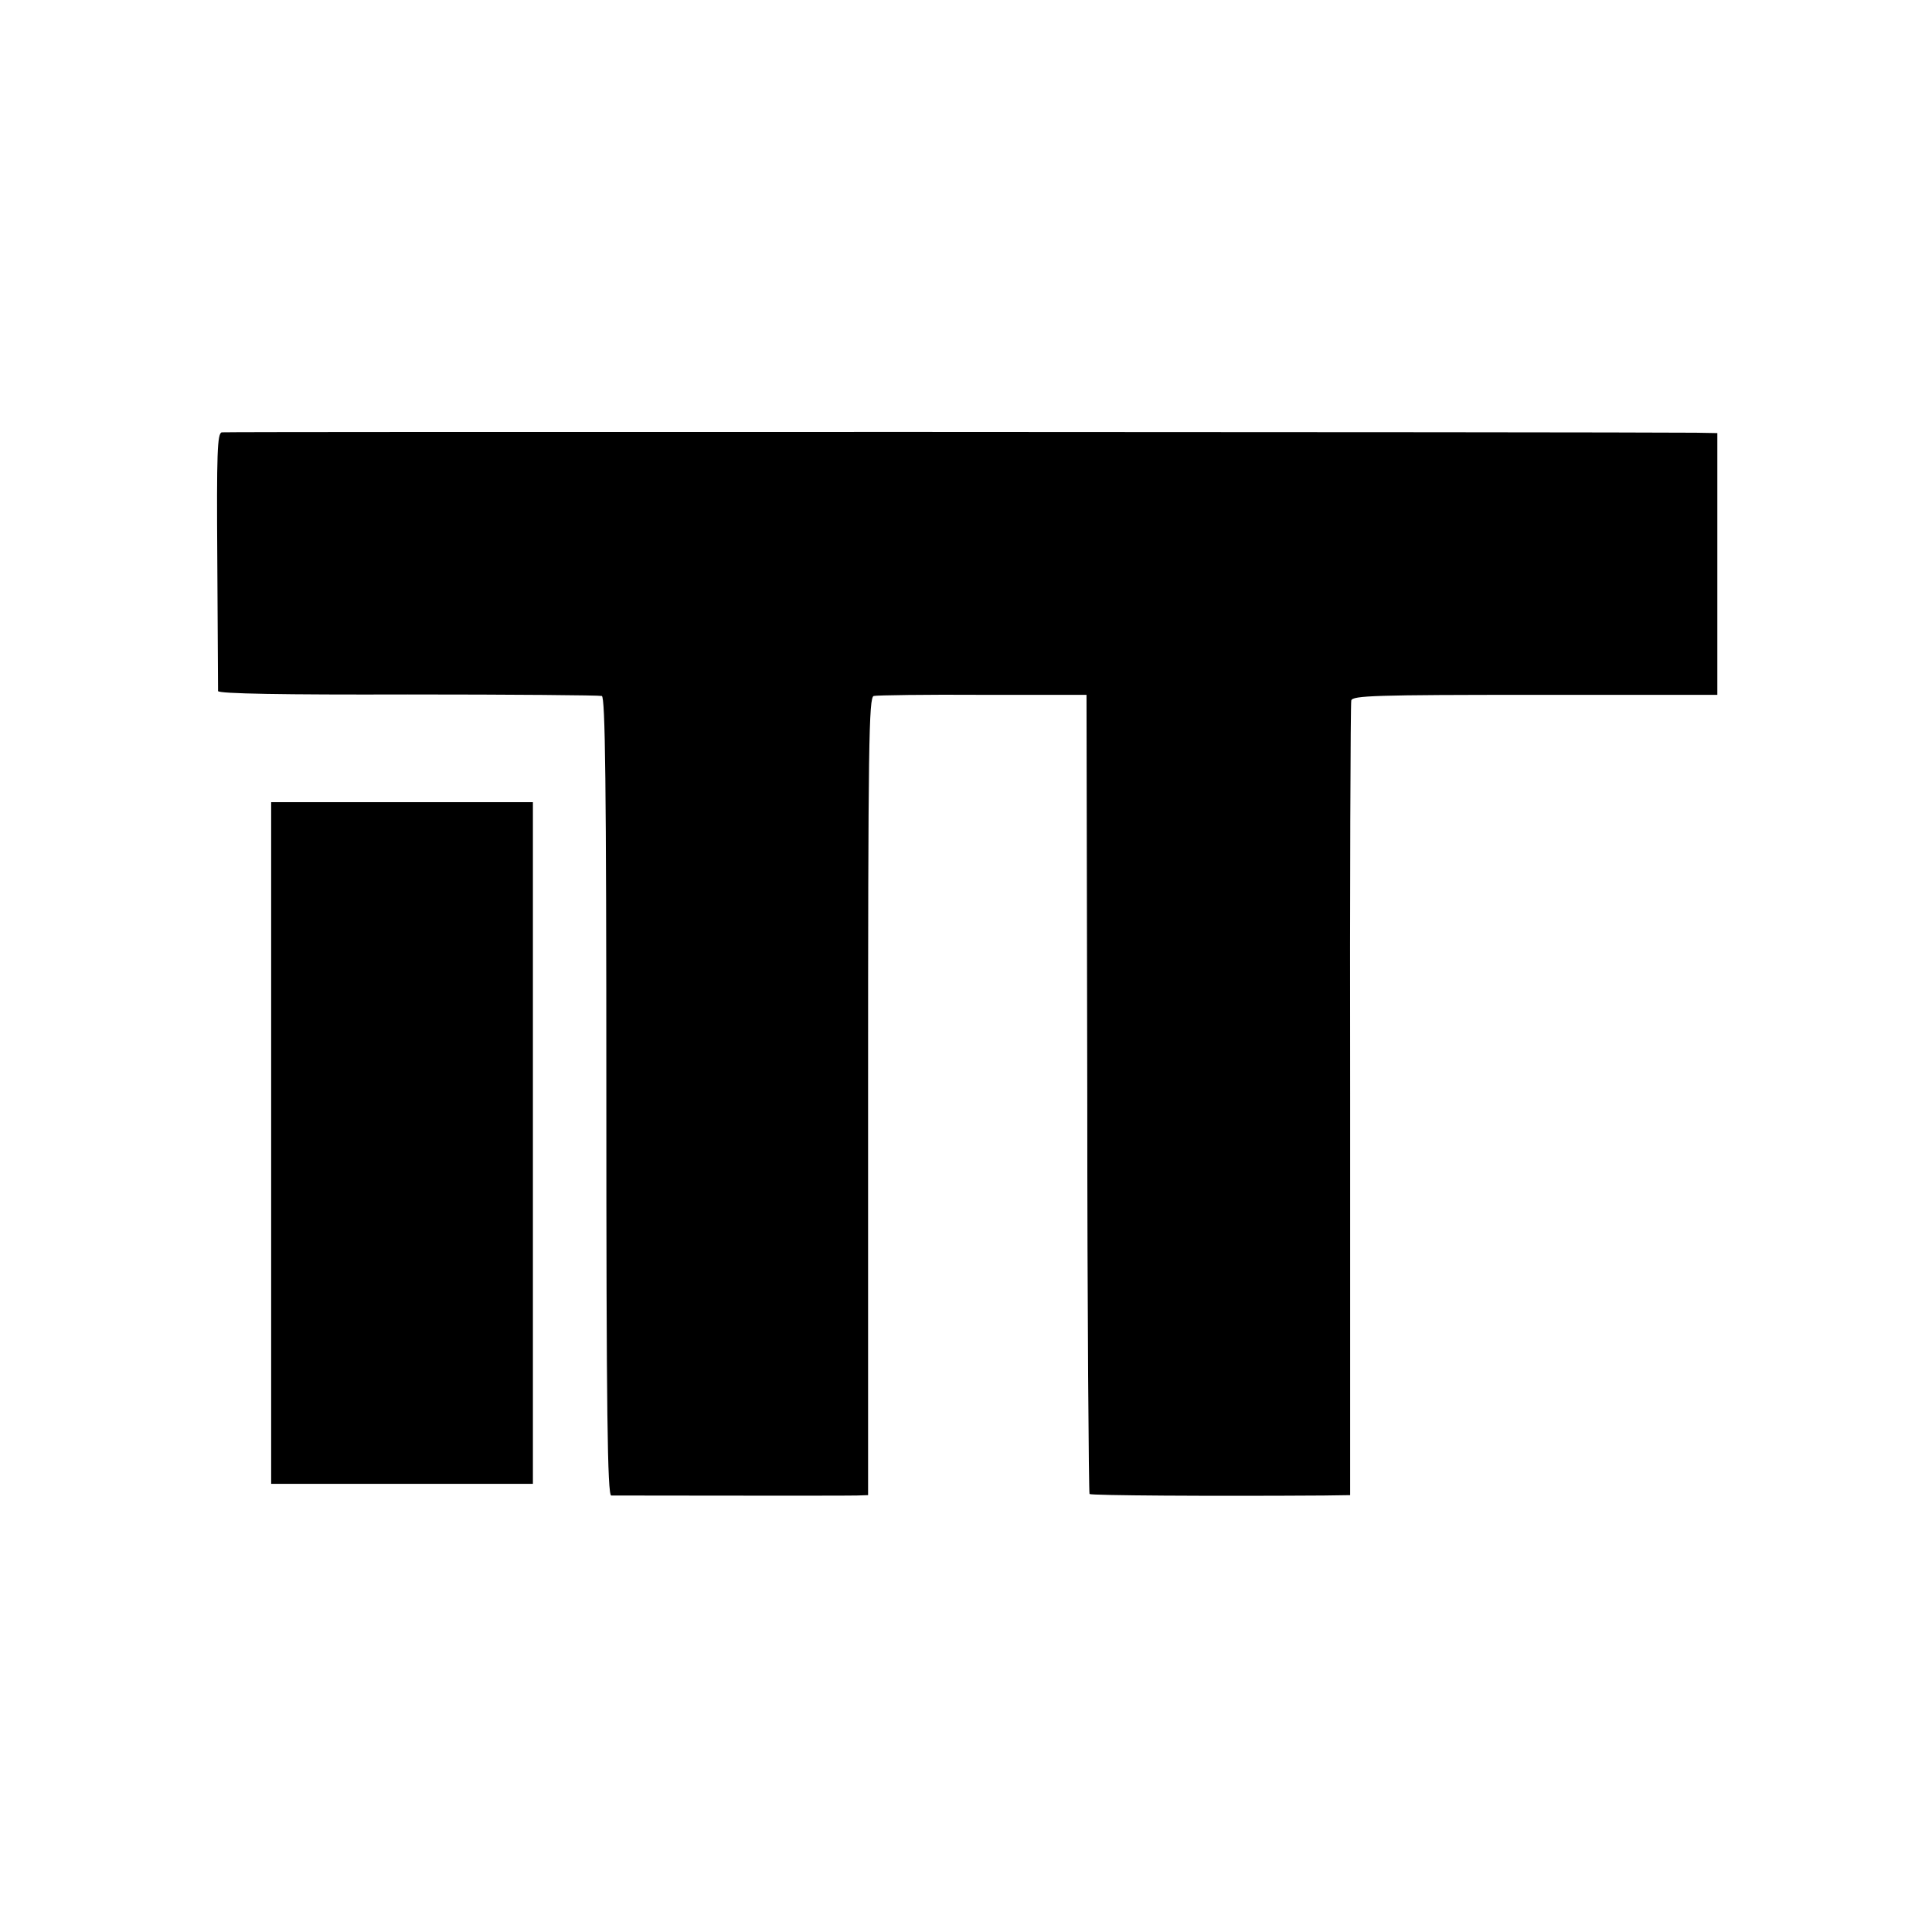
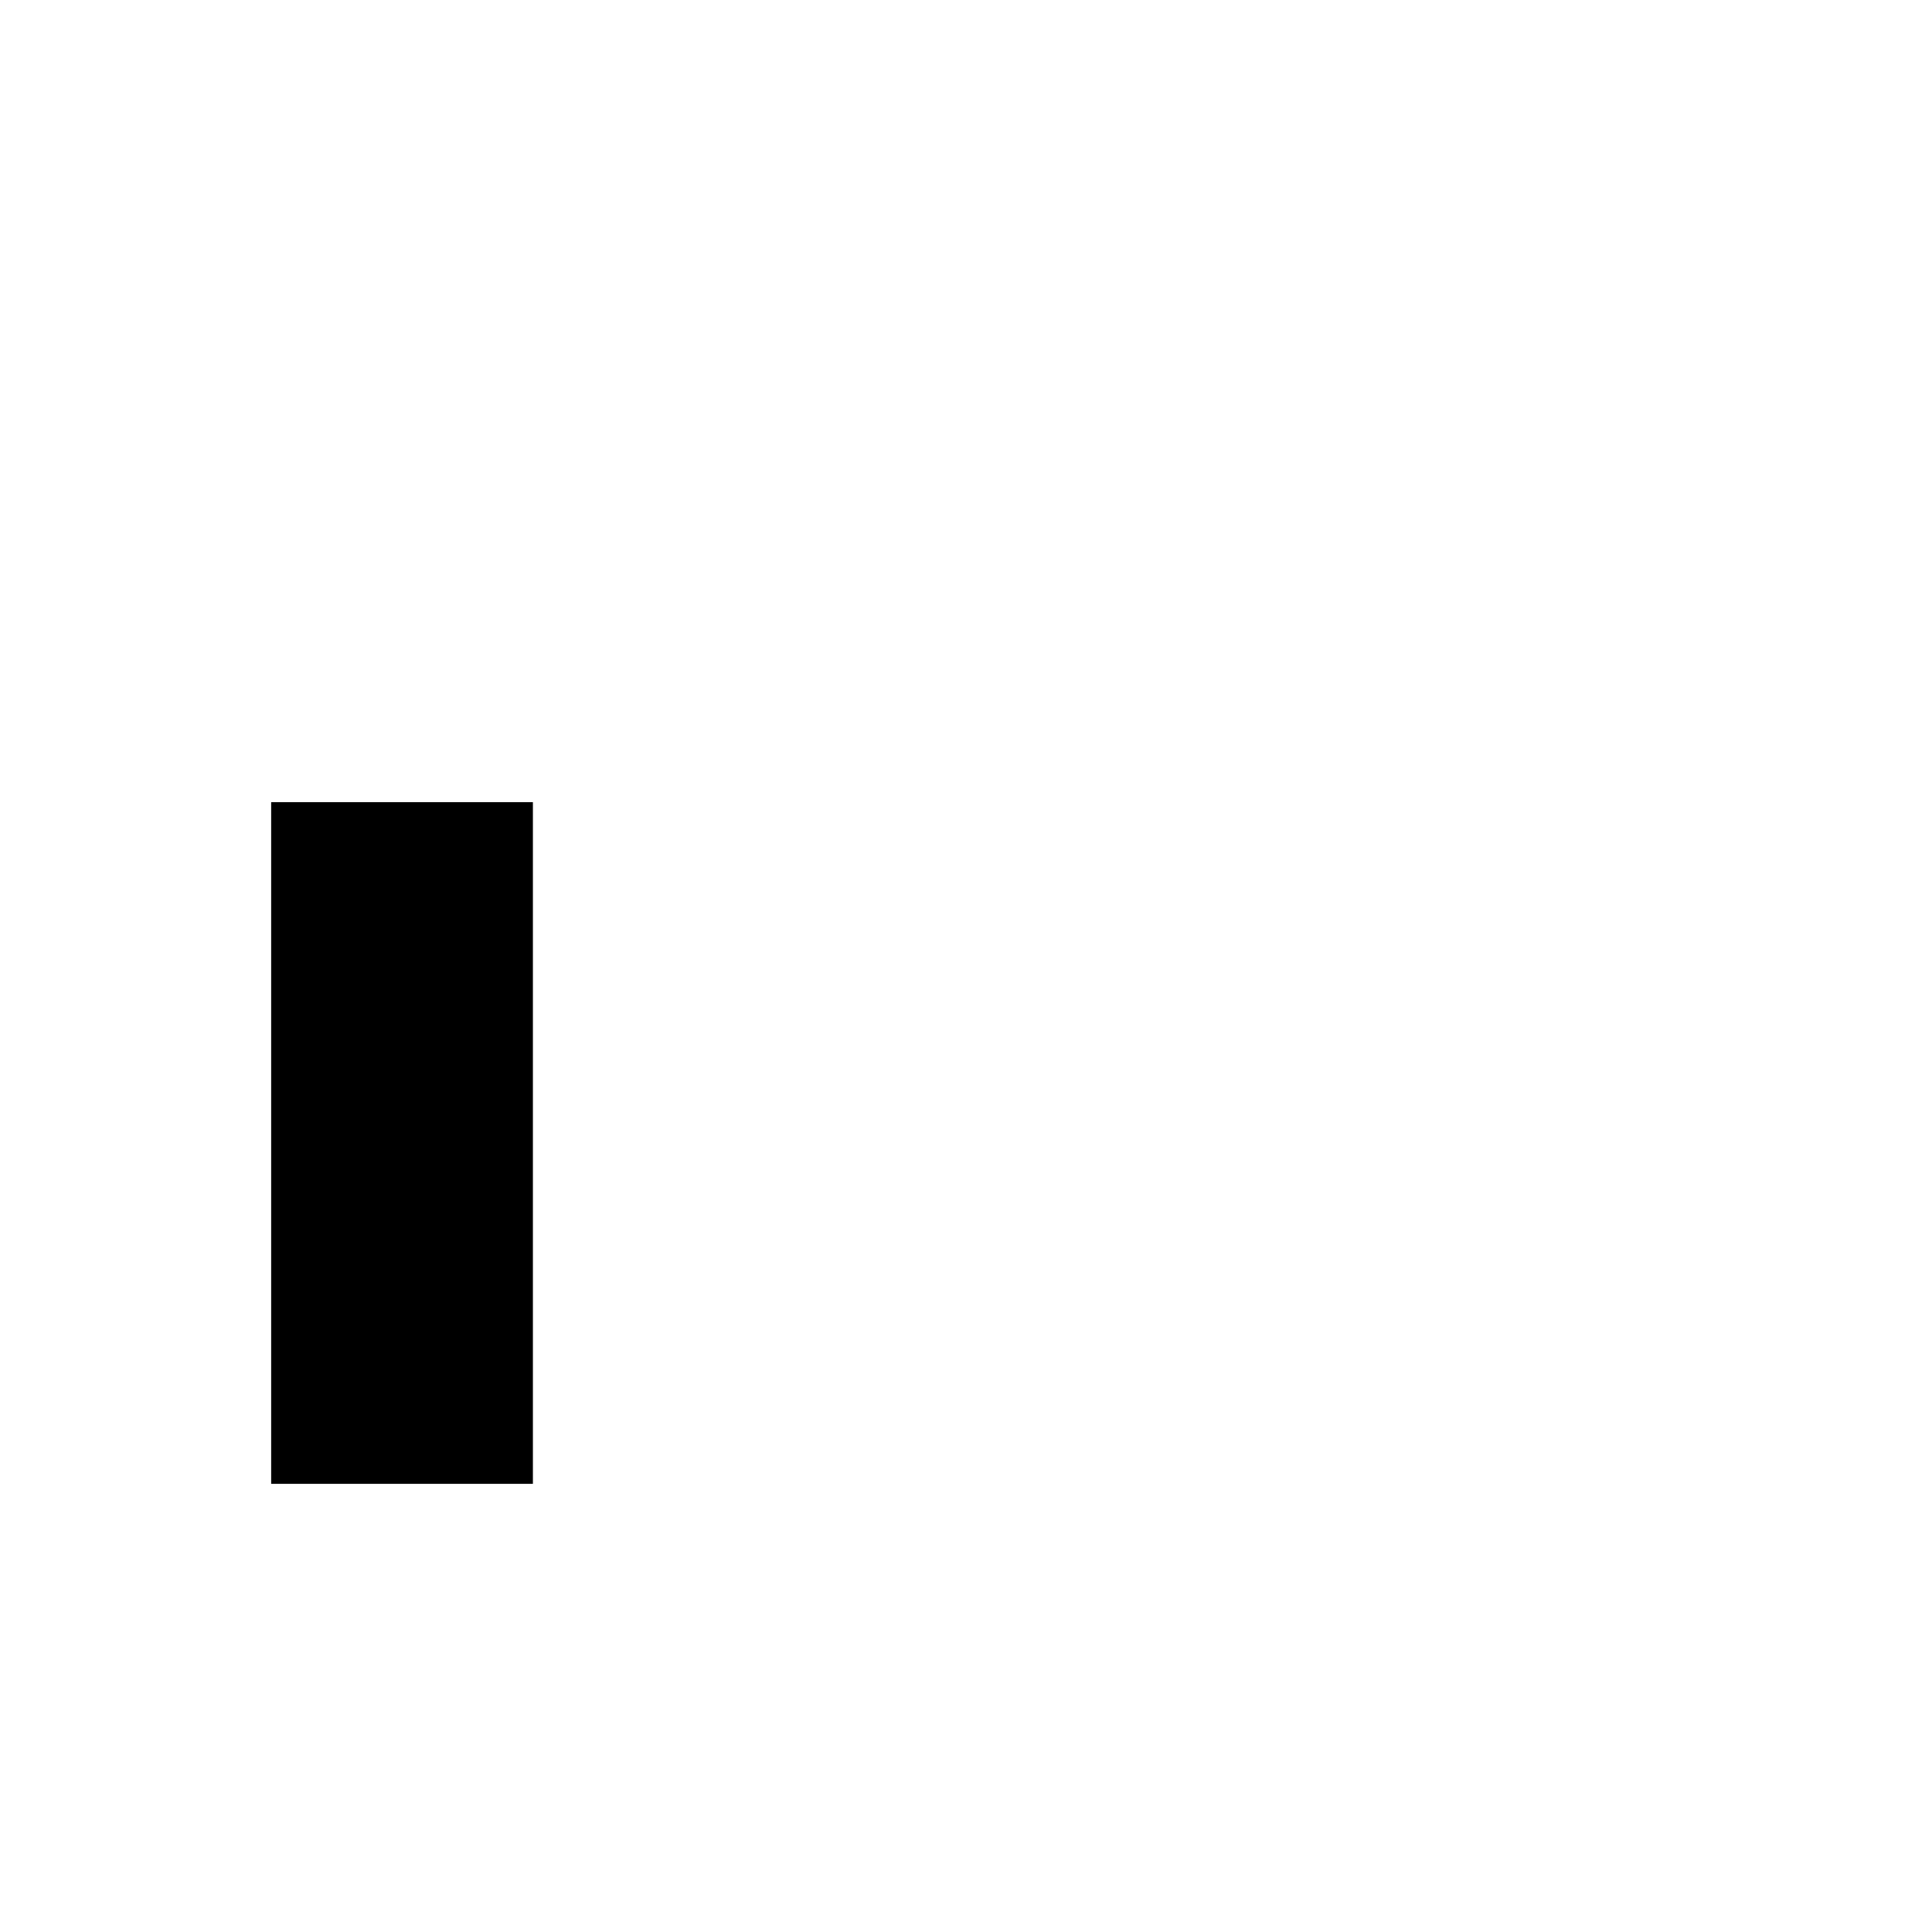
<svg xmlns="http://www.w3.org/2000/svg" version="1.0" width="513pt" height="513pt" viewBox="0 0 513 513" preserveAspectRatio="xMidYMid meet">
  <g transform="translate(0,513) scale(0.1,-0.1)" fill="#000000" stroke="none">
-     <path d="M589 3982 c-12 -2 -14 -54 -12 -340 1 -185 2 -342 2 -347 1 -7 174 -10 504 -9 276 0 508 -2 515 -4 9 -3 12 -225 12 -1063 0 -840 3 -1059 13 -1060 18 0 617 -1 652 0 l30 1 0 1059 c0 936 2 1060 15 1063 8 2 139 4 290 3 l275 0 2 -1058 c0 -582 4 -1061 6 -1064 5 -4 316 -6 622 -4 l70 1 0 1048 c-1 576 1 1054 3 1062 3 13 64 15 488 15 l484 0 0 347 0 348 -57 1 c-218 2 -3902 3 -3914 1z" />
    <path d="M720 2095 l0 -905 348 0 347 0 0 905 0 905 -347 0 -348 0 0 -905z" />
  </g>
</svg>